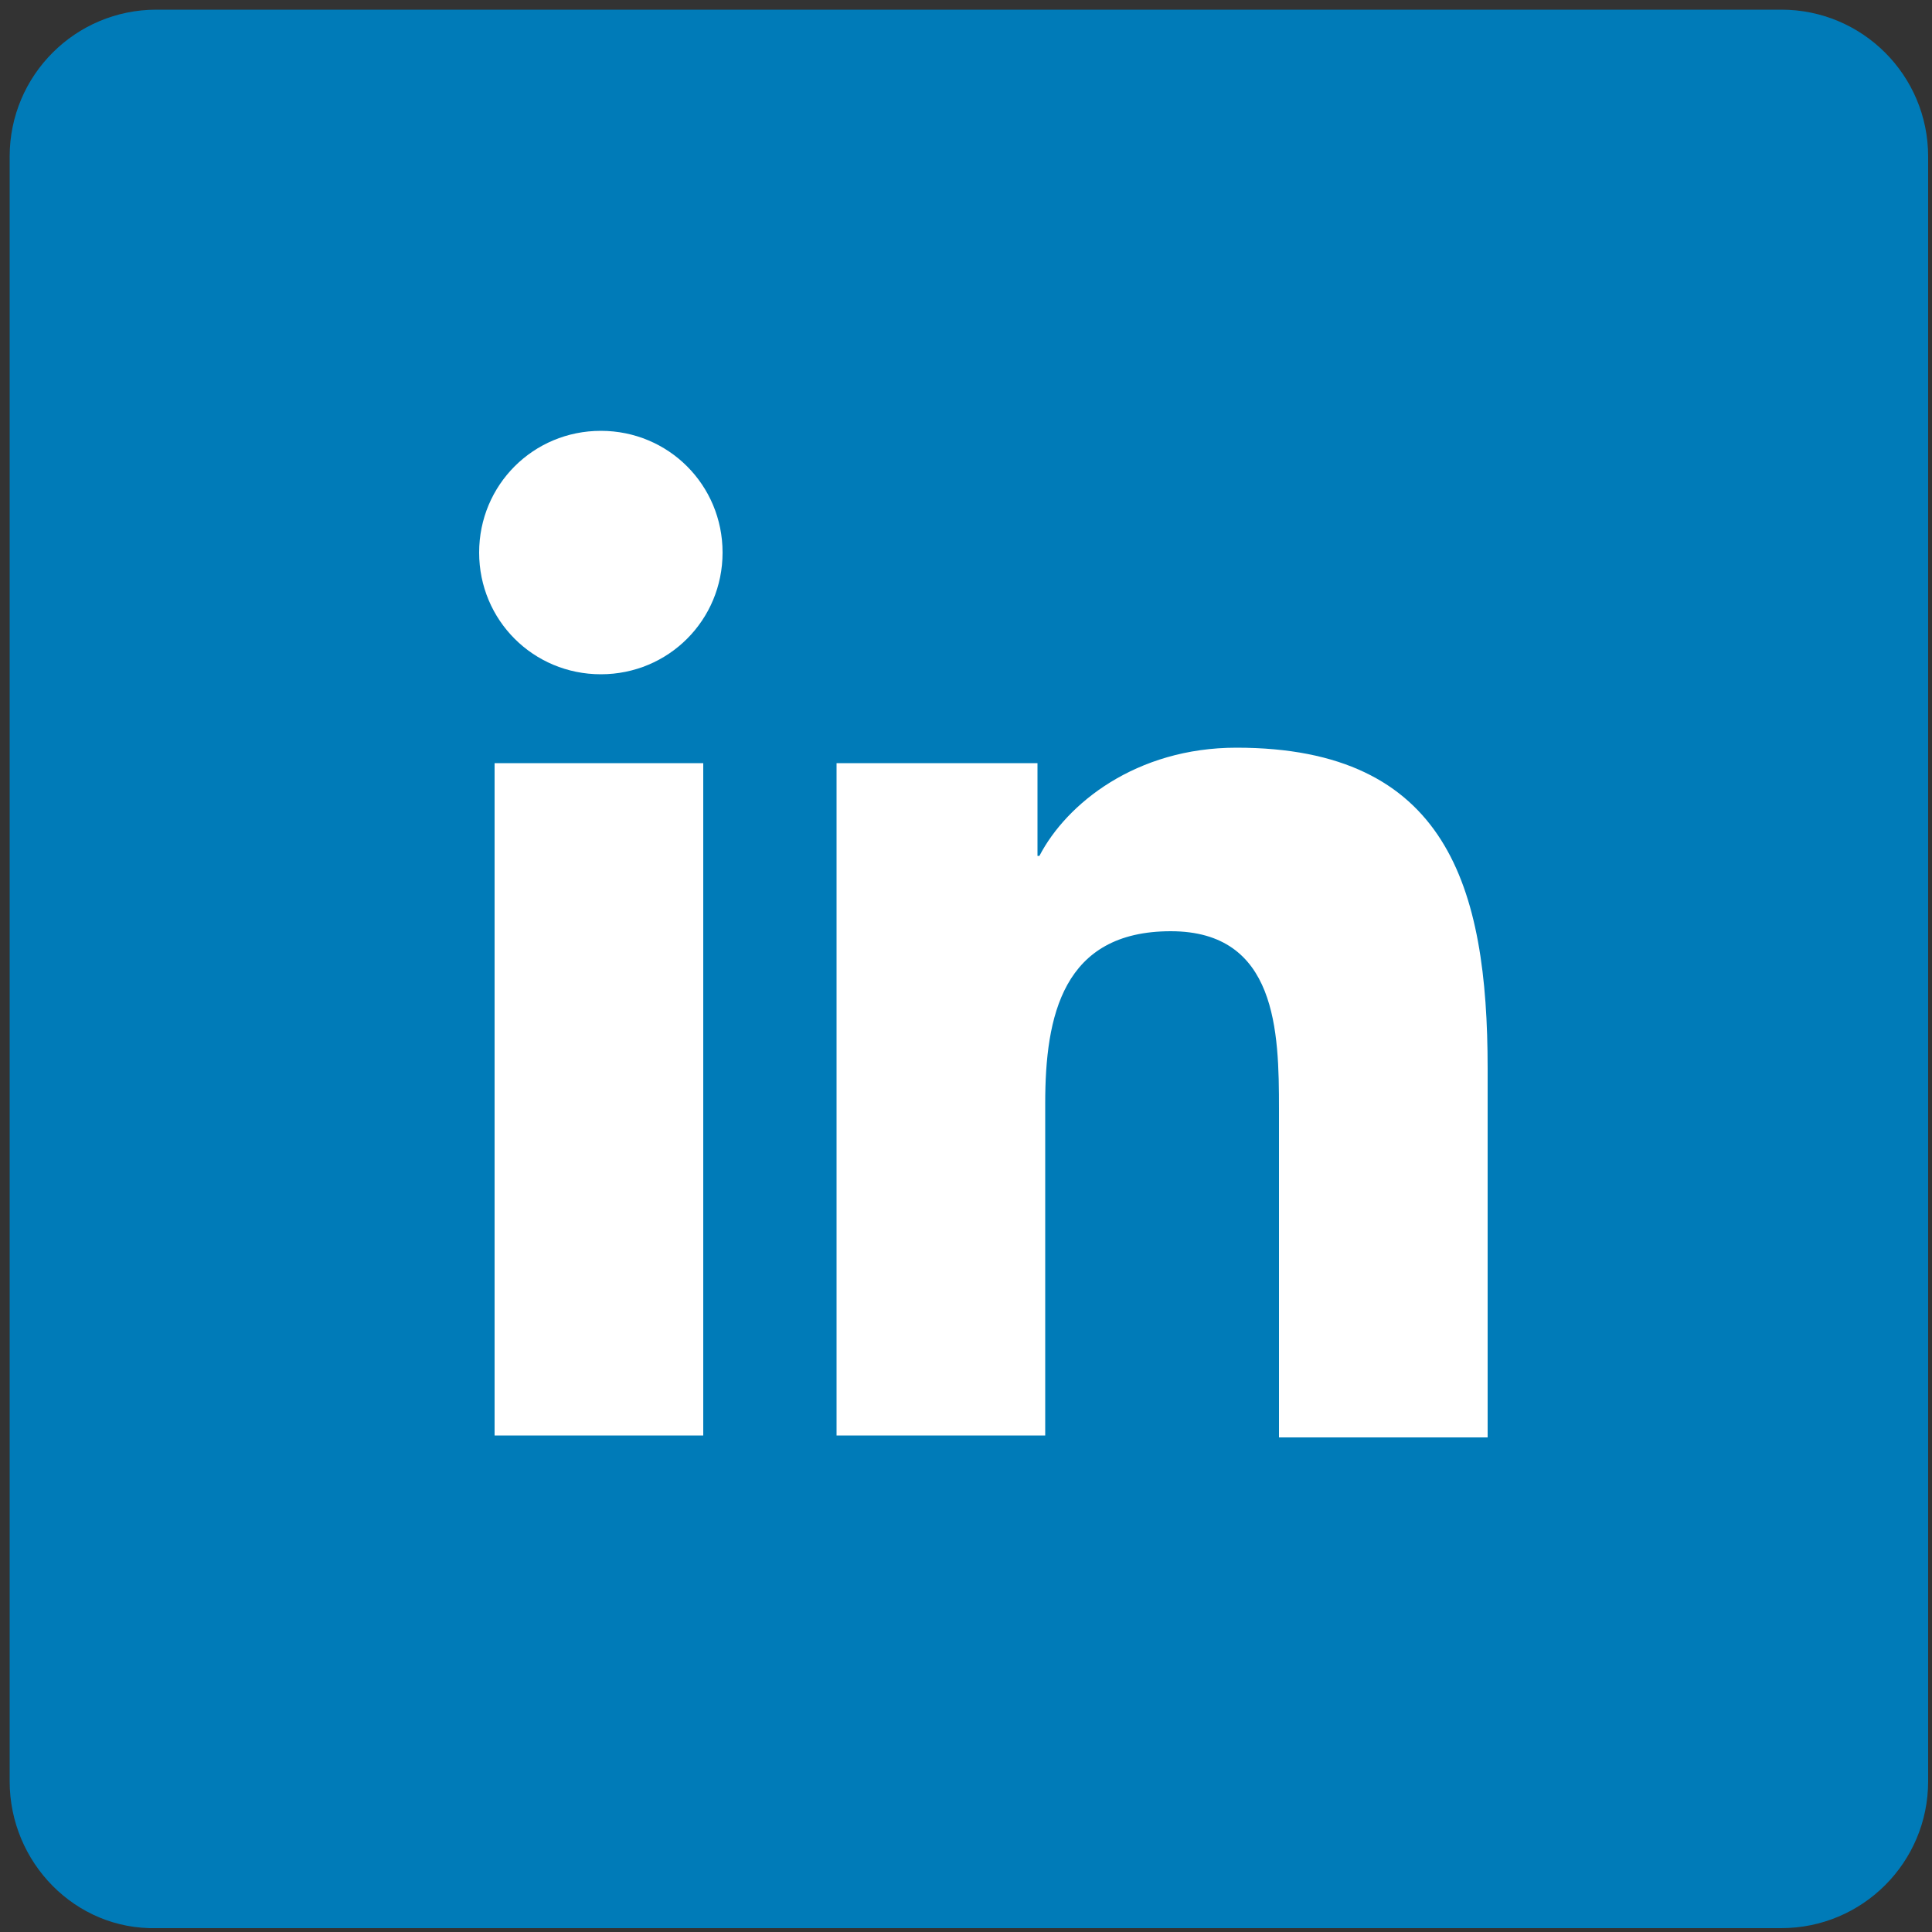
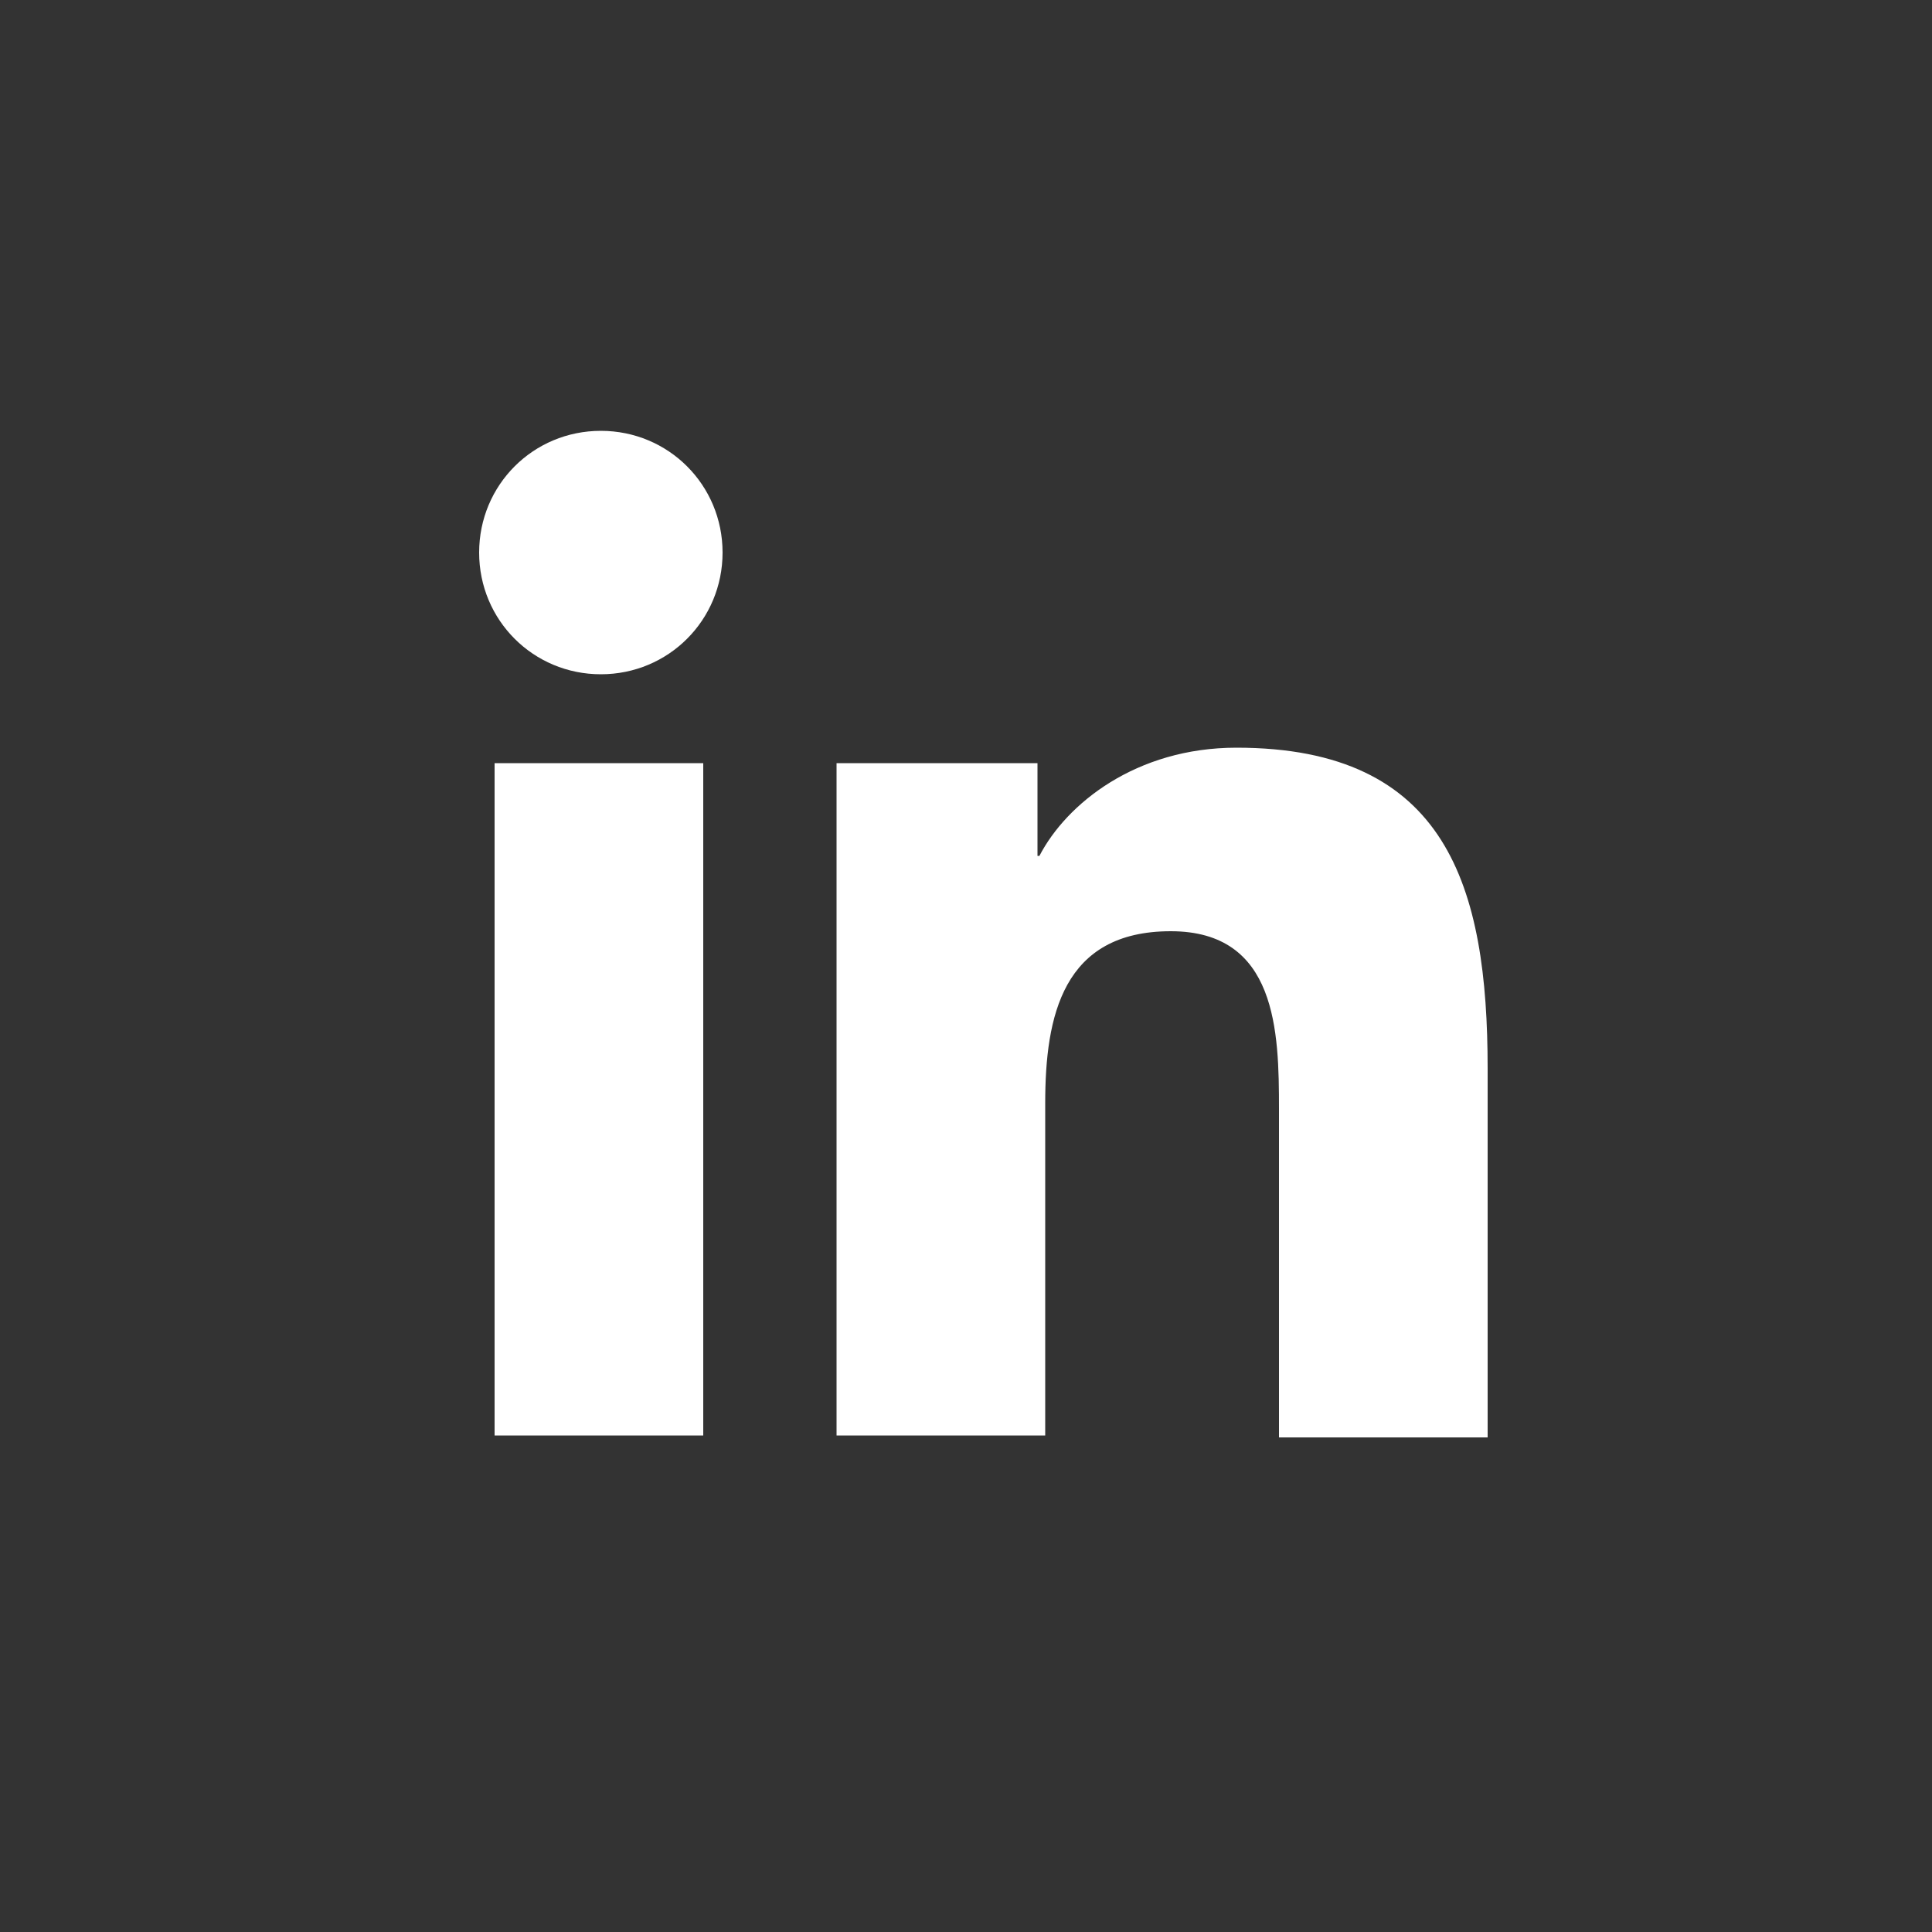
<svg xmlns="http://www.w3.org/2000/svg" version="1.1" id="Layer_1" x="0px" y="0px" viewBox="0 0 100 100" style="enable-background:new 0 0 100 100;" xml:space="preserve">
  <rect x="0" y="0" width="100" height="100" fill="#333333" stroke="none" />
  <style type="text/css">
	.st0{fill:#007BB8;}
	.st1{fill:#FFFFFF;}
</style>
-   <path class="st0" d="M0.5,92.2V8.1c0-4.2,3.4-7.6,7.6-7.6h84.1c4.2,0,7.6,3.4,7.6,7.6l0,84.1c0,4.2-3.4,7.6-7.6,7.6l-84.1,0  C3.9,99.9,0.5,96.4,0.5,92.2z" />
  <path class="st1" d="M25.6,39.5h10.8v34.8H25.6V39.5z M31.1,22.3c3.5,0,6.3,2.8,6.3,6.3c0,3.5-2.8,6.3-6.3,6.3  c-3.5,0-6.3-2.8-6.3-6.3C24.8,25.1,27.6,22.3,31.1,22.3" />
  <path class="st1" d="M43.3,39.5h10.4v4.8h0.1c1.4-2.7,5-5.6,10.2-5.6c10.9,0,13,7.2,13,16.6v19.1H66.2V57.4c0-4-0.1-9.2-5.6-9.2  c-5.6,0-6.5,4.4-6.5,8.9v17.2H43.3V39.5z" />
</svg>